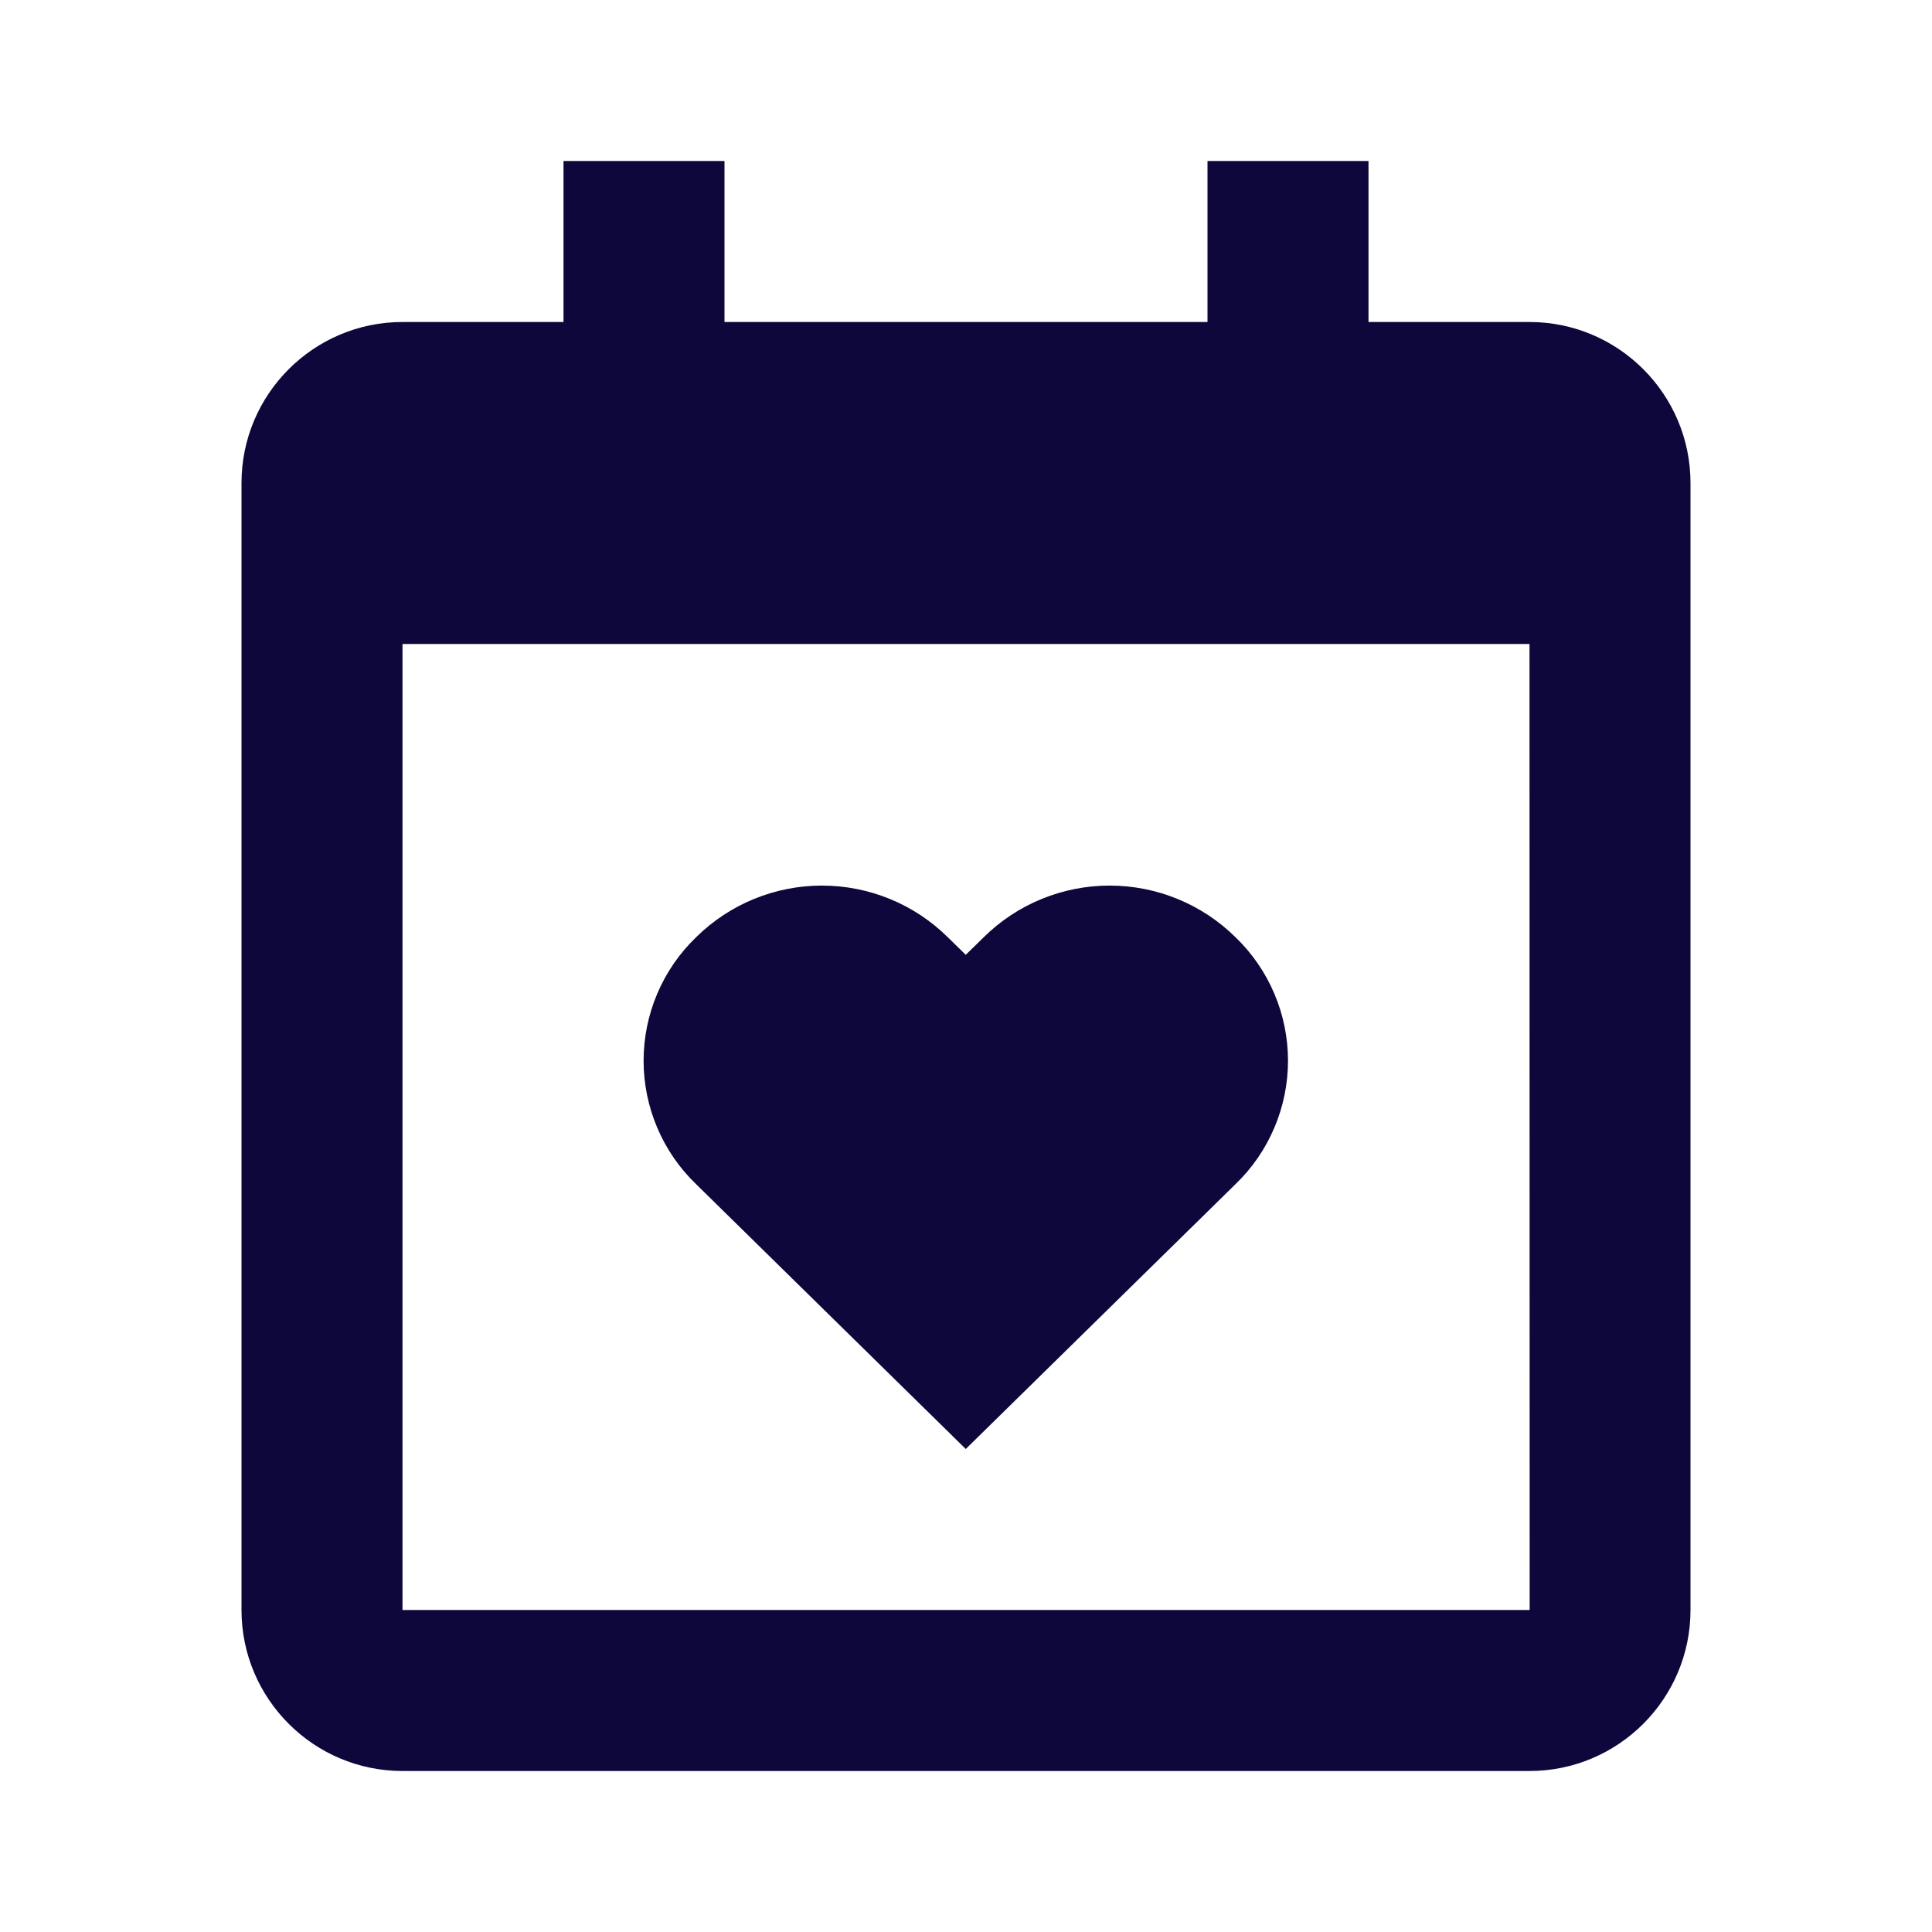
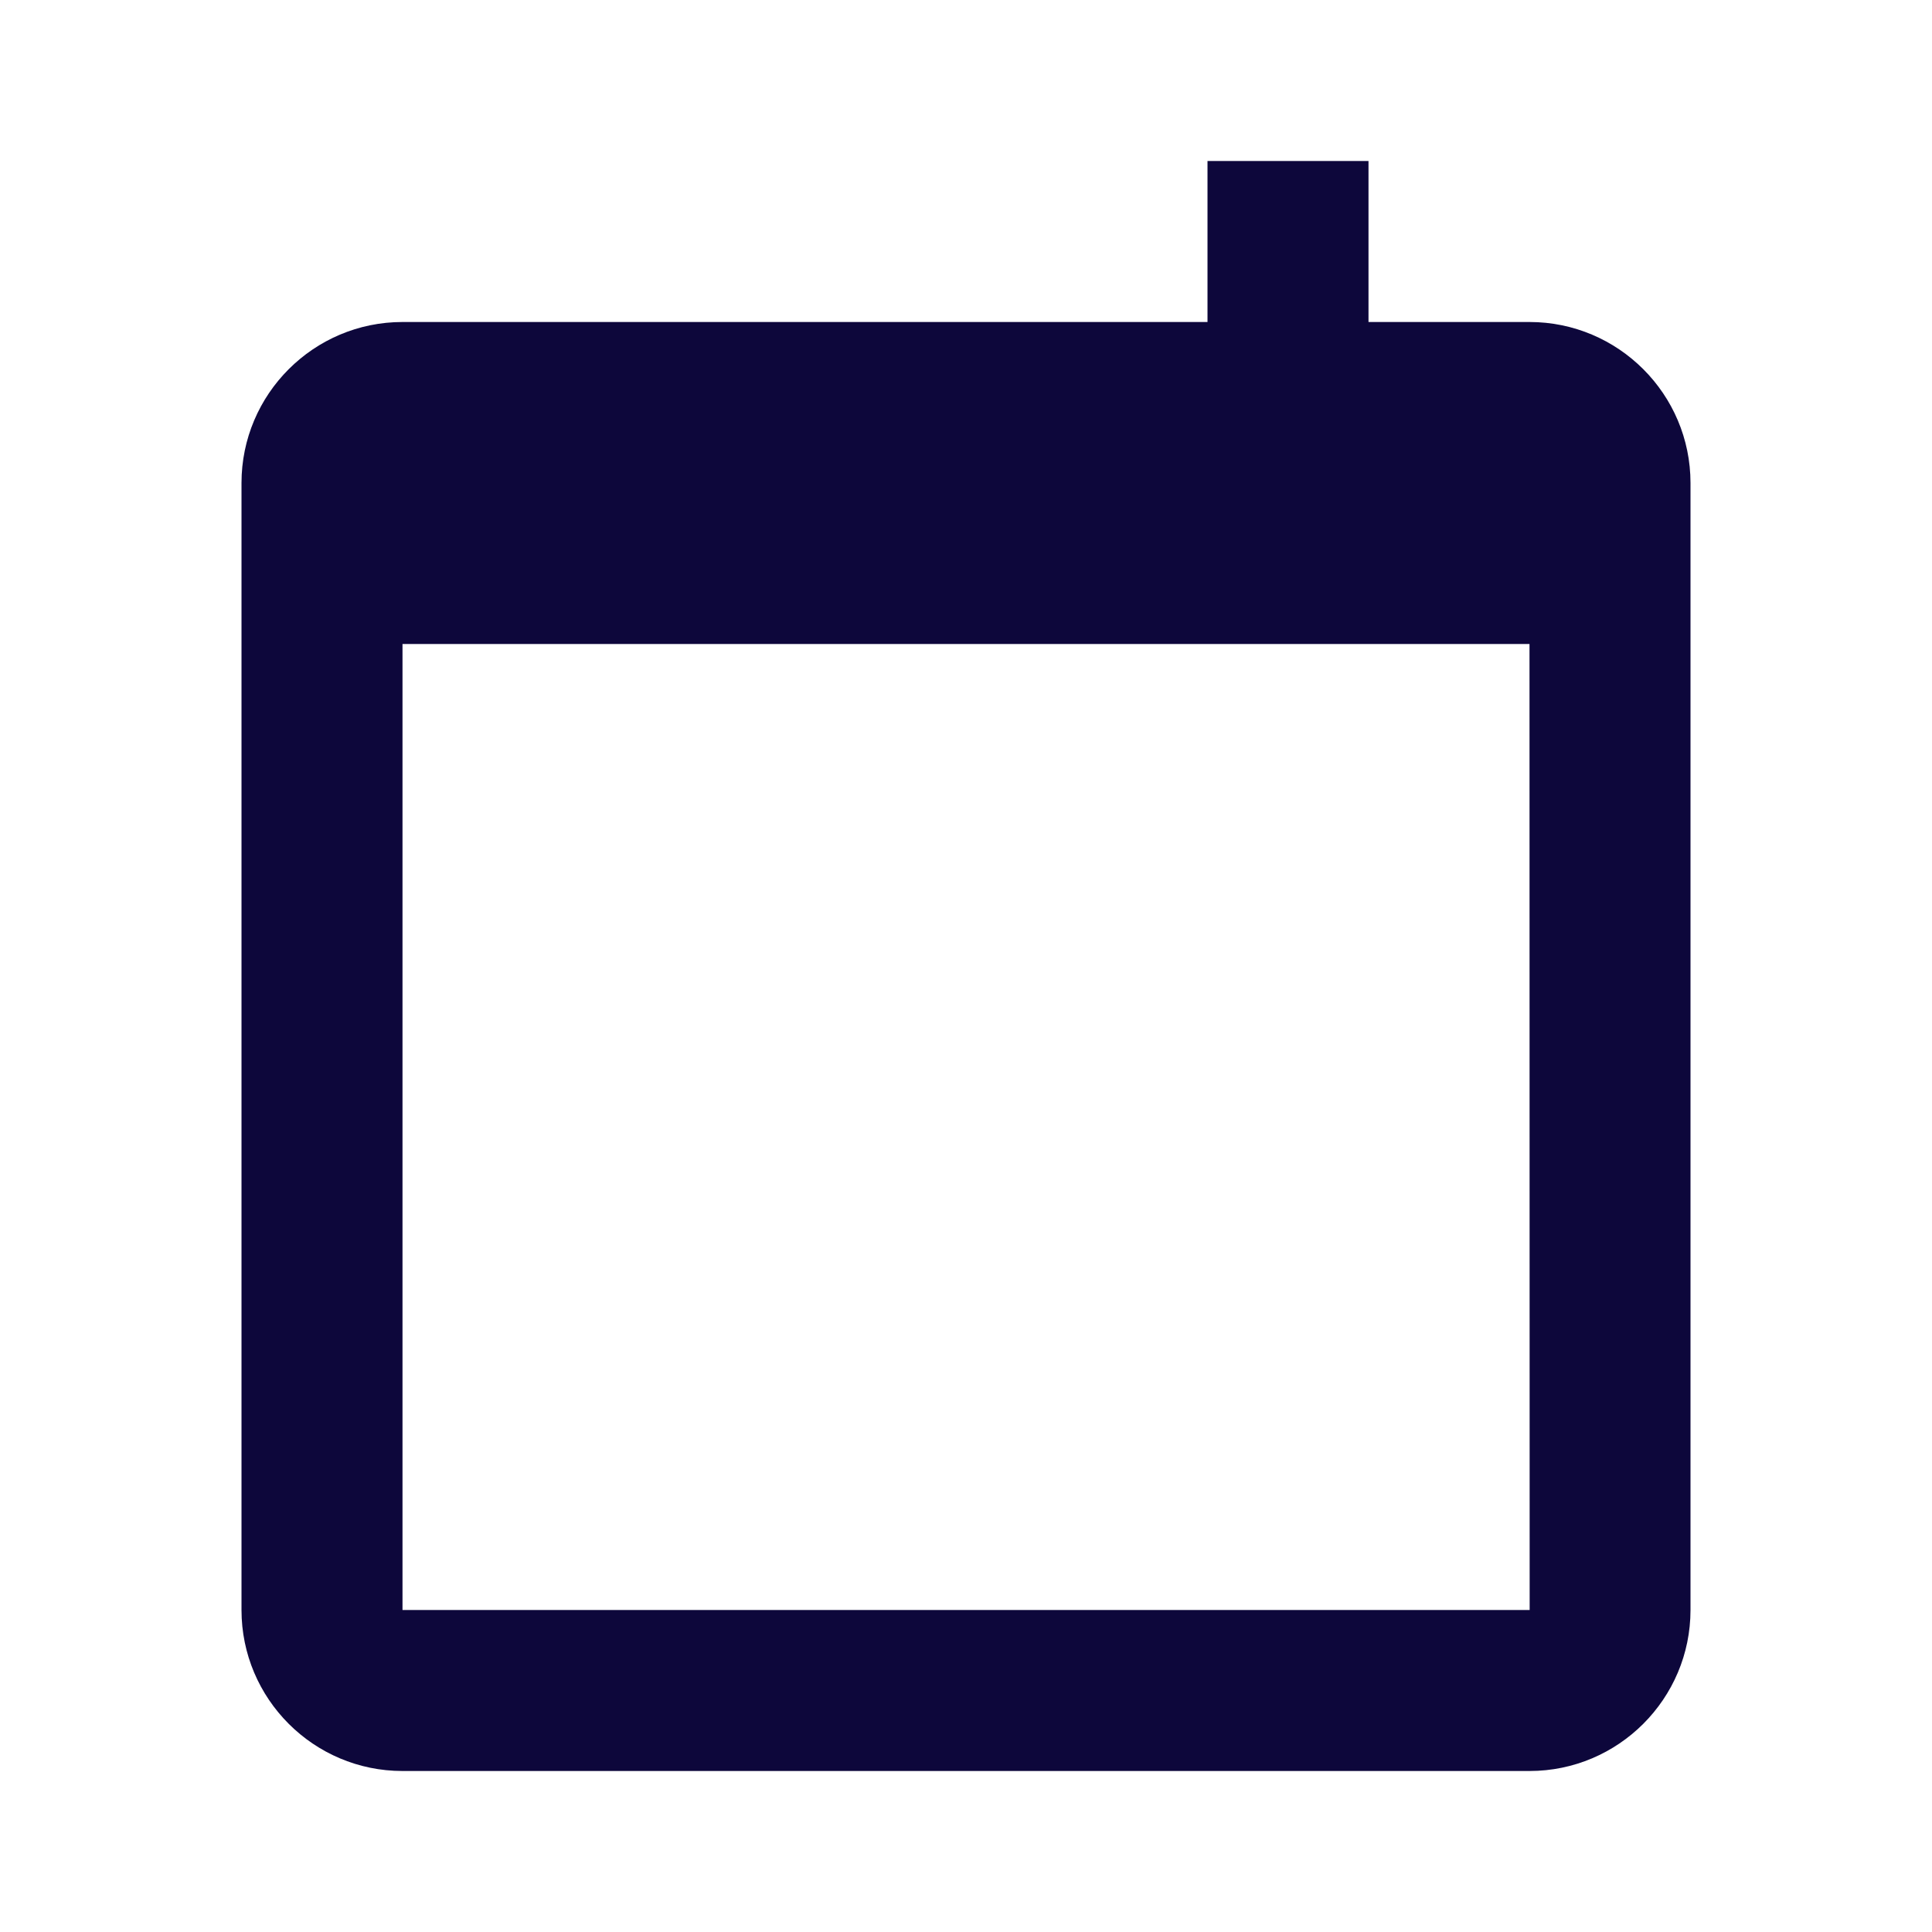
<svg xmlns="http://www.w3.org/2000/svg" width="24" height="24" viewBox="0 0 24 24" fill="none">
-   <path d="M8.648 14.711L11.997 18L15.347 14.711C15.554 14.512 15.718 14.274 15.83 14.01C15.942 13.747 16 13.463 16 13.177C16 12.89 15.942 12.606 15.83 12.343C15.718 12.079 15.554 11.841 15.347 11.642C14.931 11.231 14.369 11.001 13.784 11.001C13.199 11.001 12.637 11.231 12.221 11.642L11.997 11.861L11.773 11.642C11.357 11.231 10.795 11.001 10.21 11.001C9.626 11.001 9.064 11.231 8.648 11.642C8.441 11.841 8.277 12.079 8.165 12.343C8.053 12.606 7.995 12.89 7.995 13.177C7.995 13.463 8.053 13.747 8.165 14.01C8.277 14.274 8.441 14.512 8.648 14.711Z" fill="#0D073B" />
-   <path d="M19 4H17V2H15V4H9V2H7V4H5C3.897 4 3 4.897 3 6V20C3 21.103 3.897 22 5 22H19C20.103 22 21 21.103 21 20V6C21 4.897 20.103 4 19 4ZM19.002 20H5V8H19L19.002 20Z" fill="#0D073B" />
+   <path d="M19 4H17V2H15V4H9H7V4H5C3.897 4 3 4.897 3 6V20C3 21.103 3.897 22 5 22H19C20.103 22 21 21.103 21 20V6C21 4.897 20.103 4 19 4ZM19.002 20H5V8H19L19.002 20Z" fill="#0D073B" />
</svg>